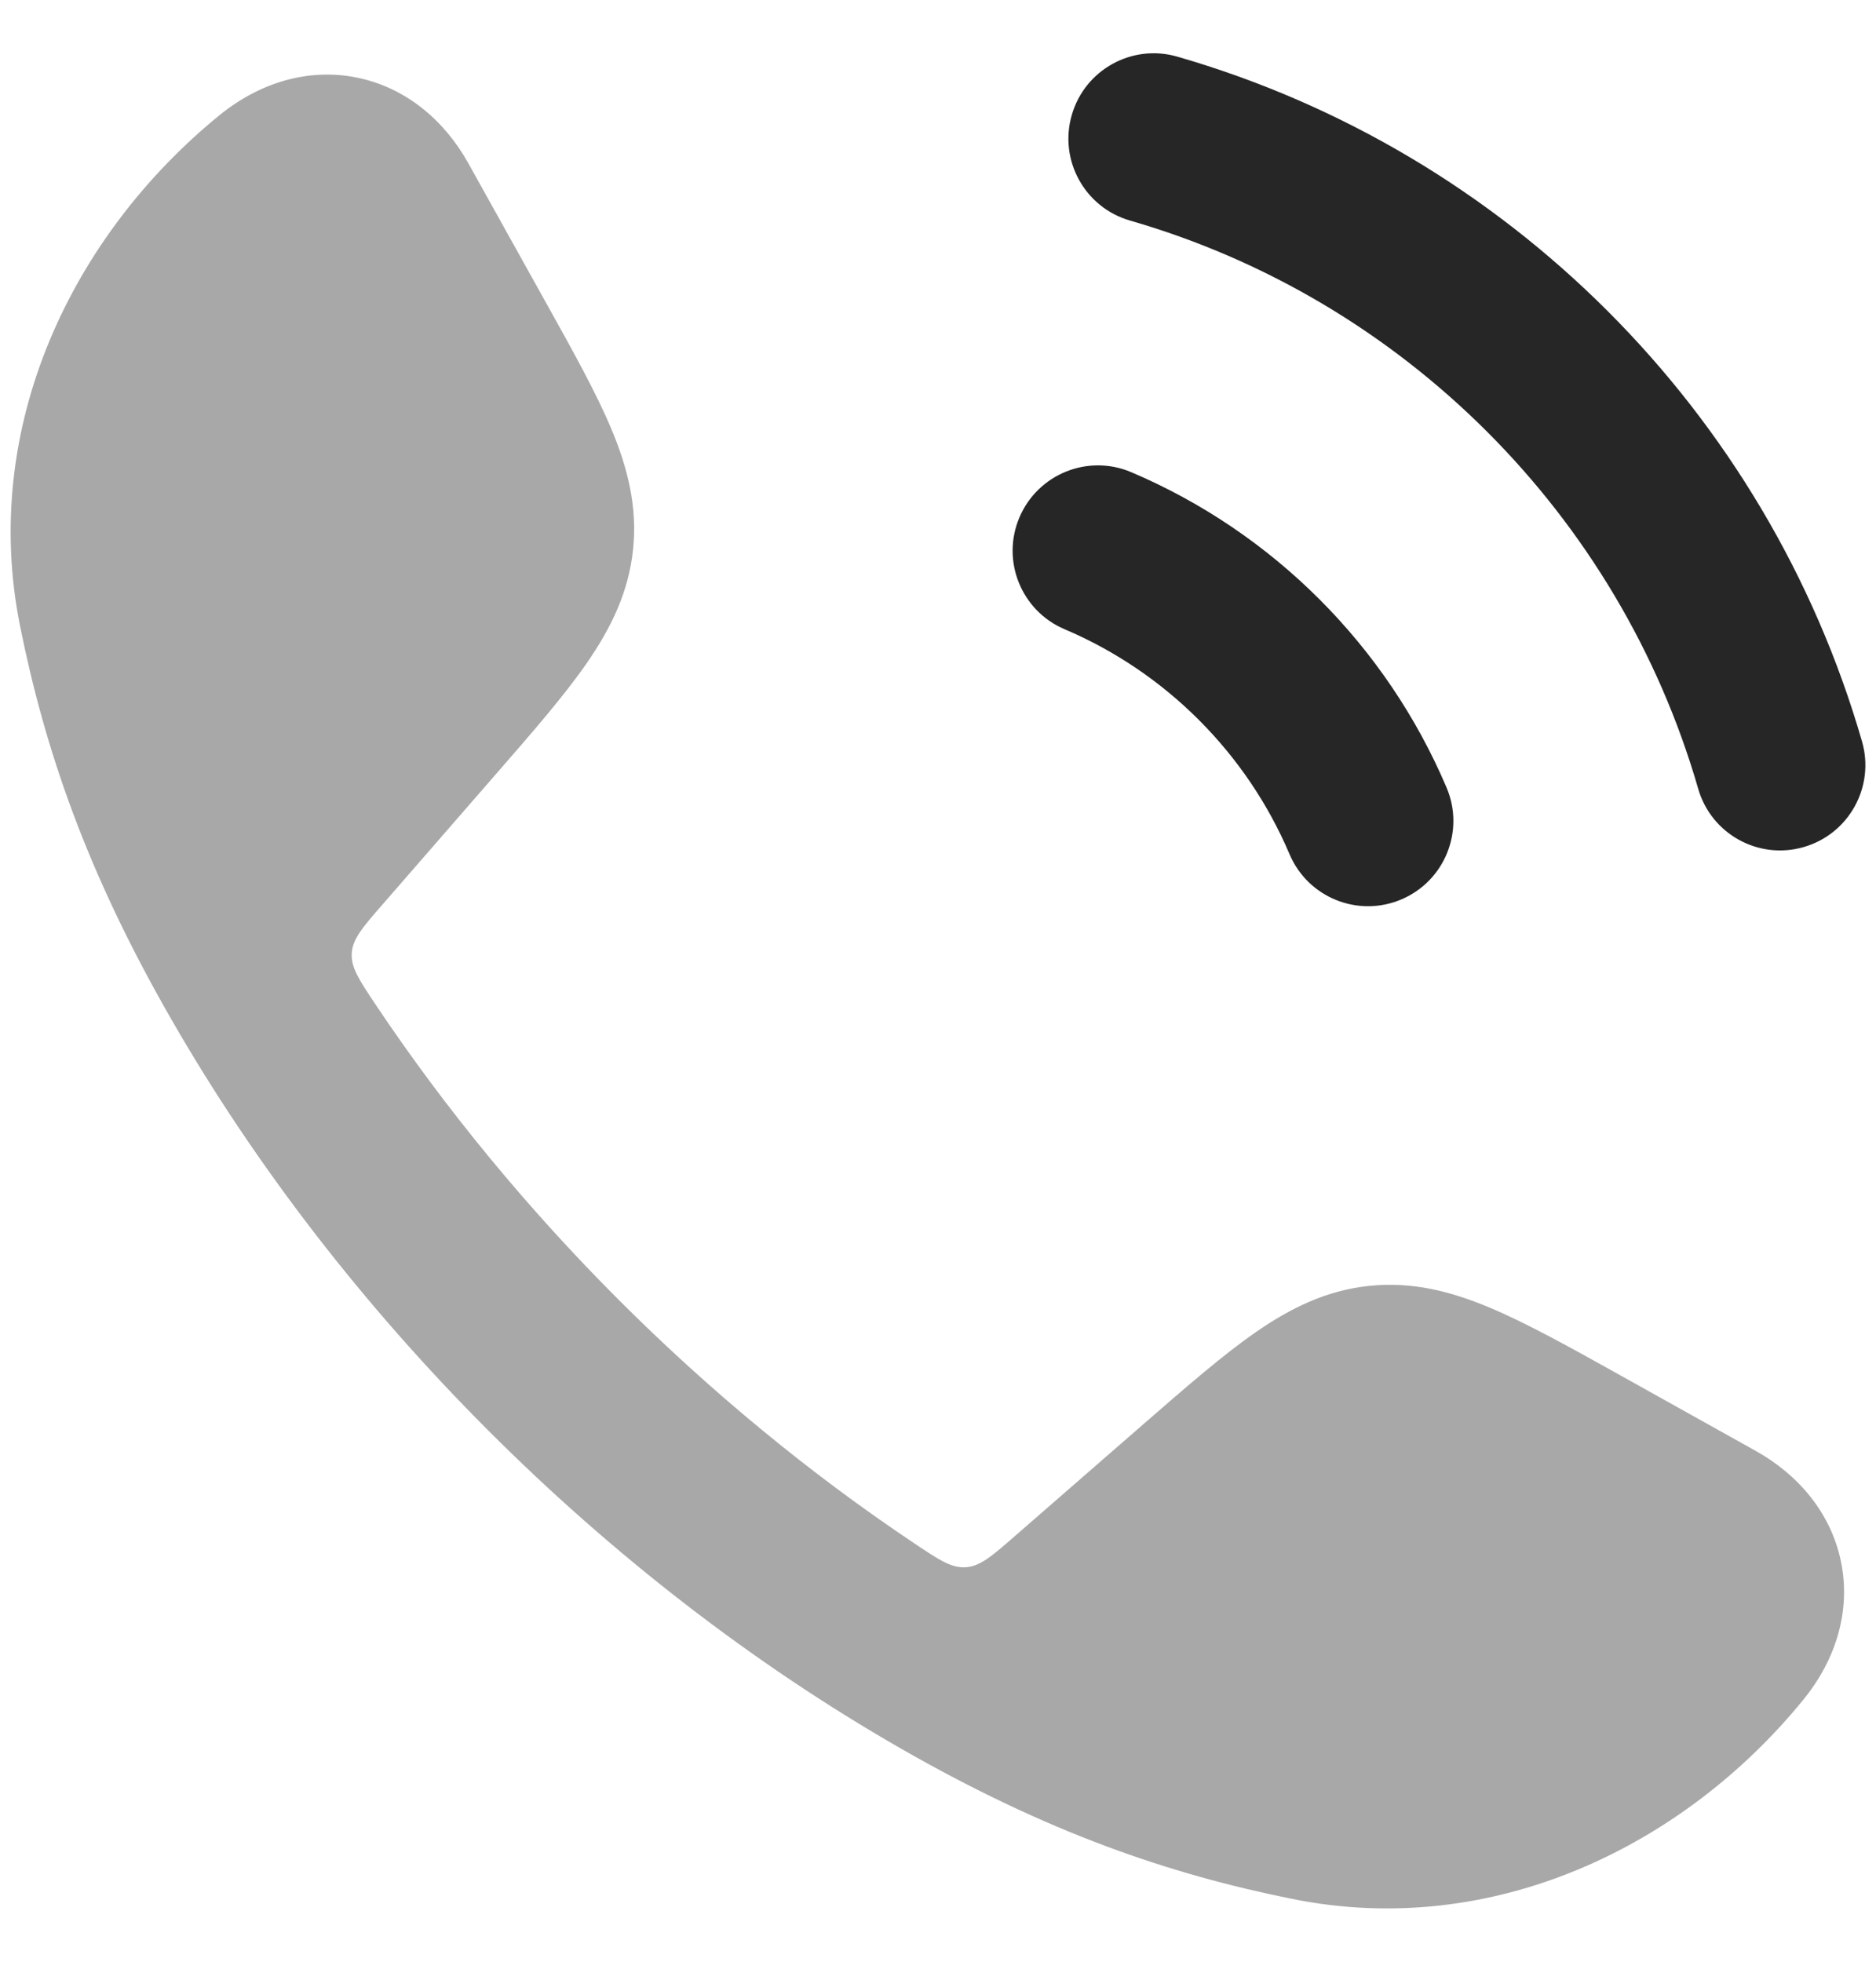
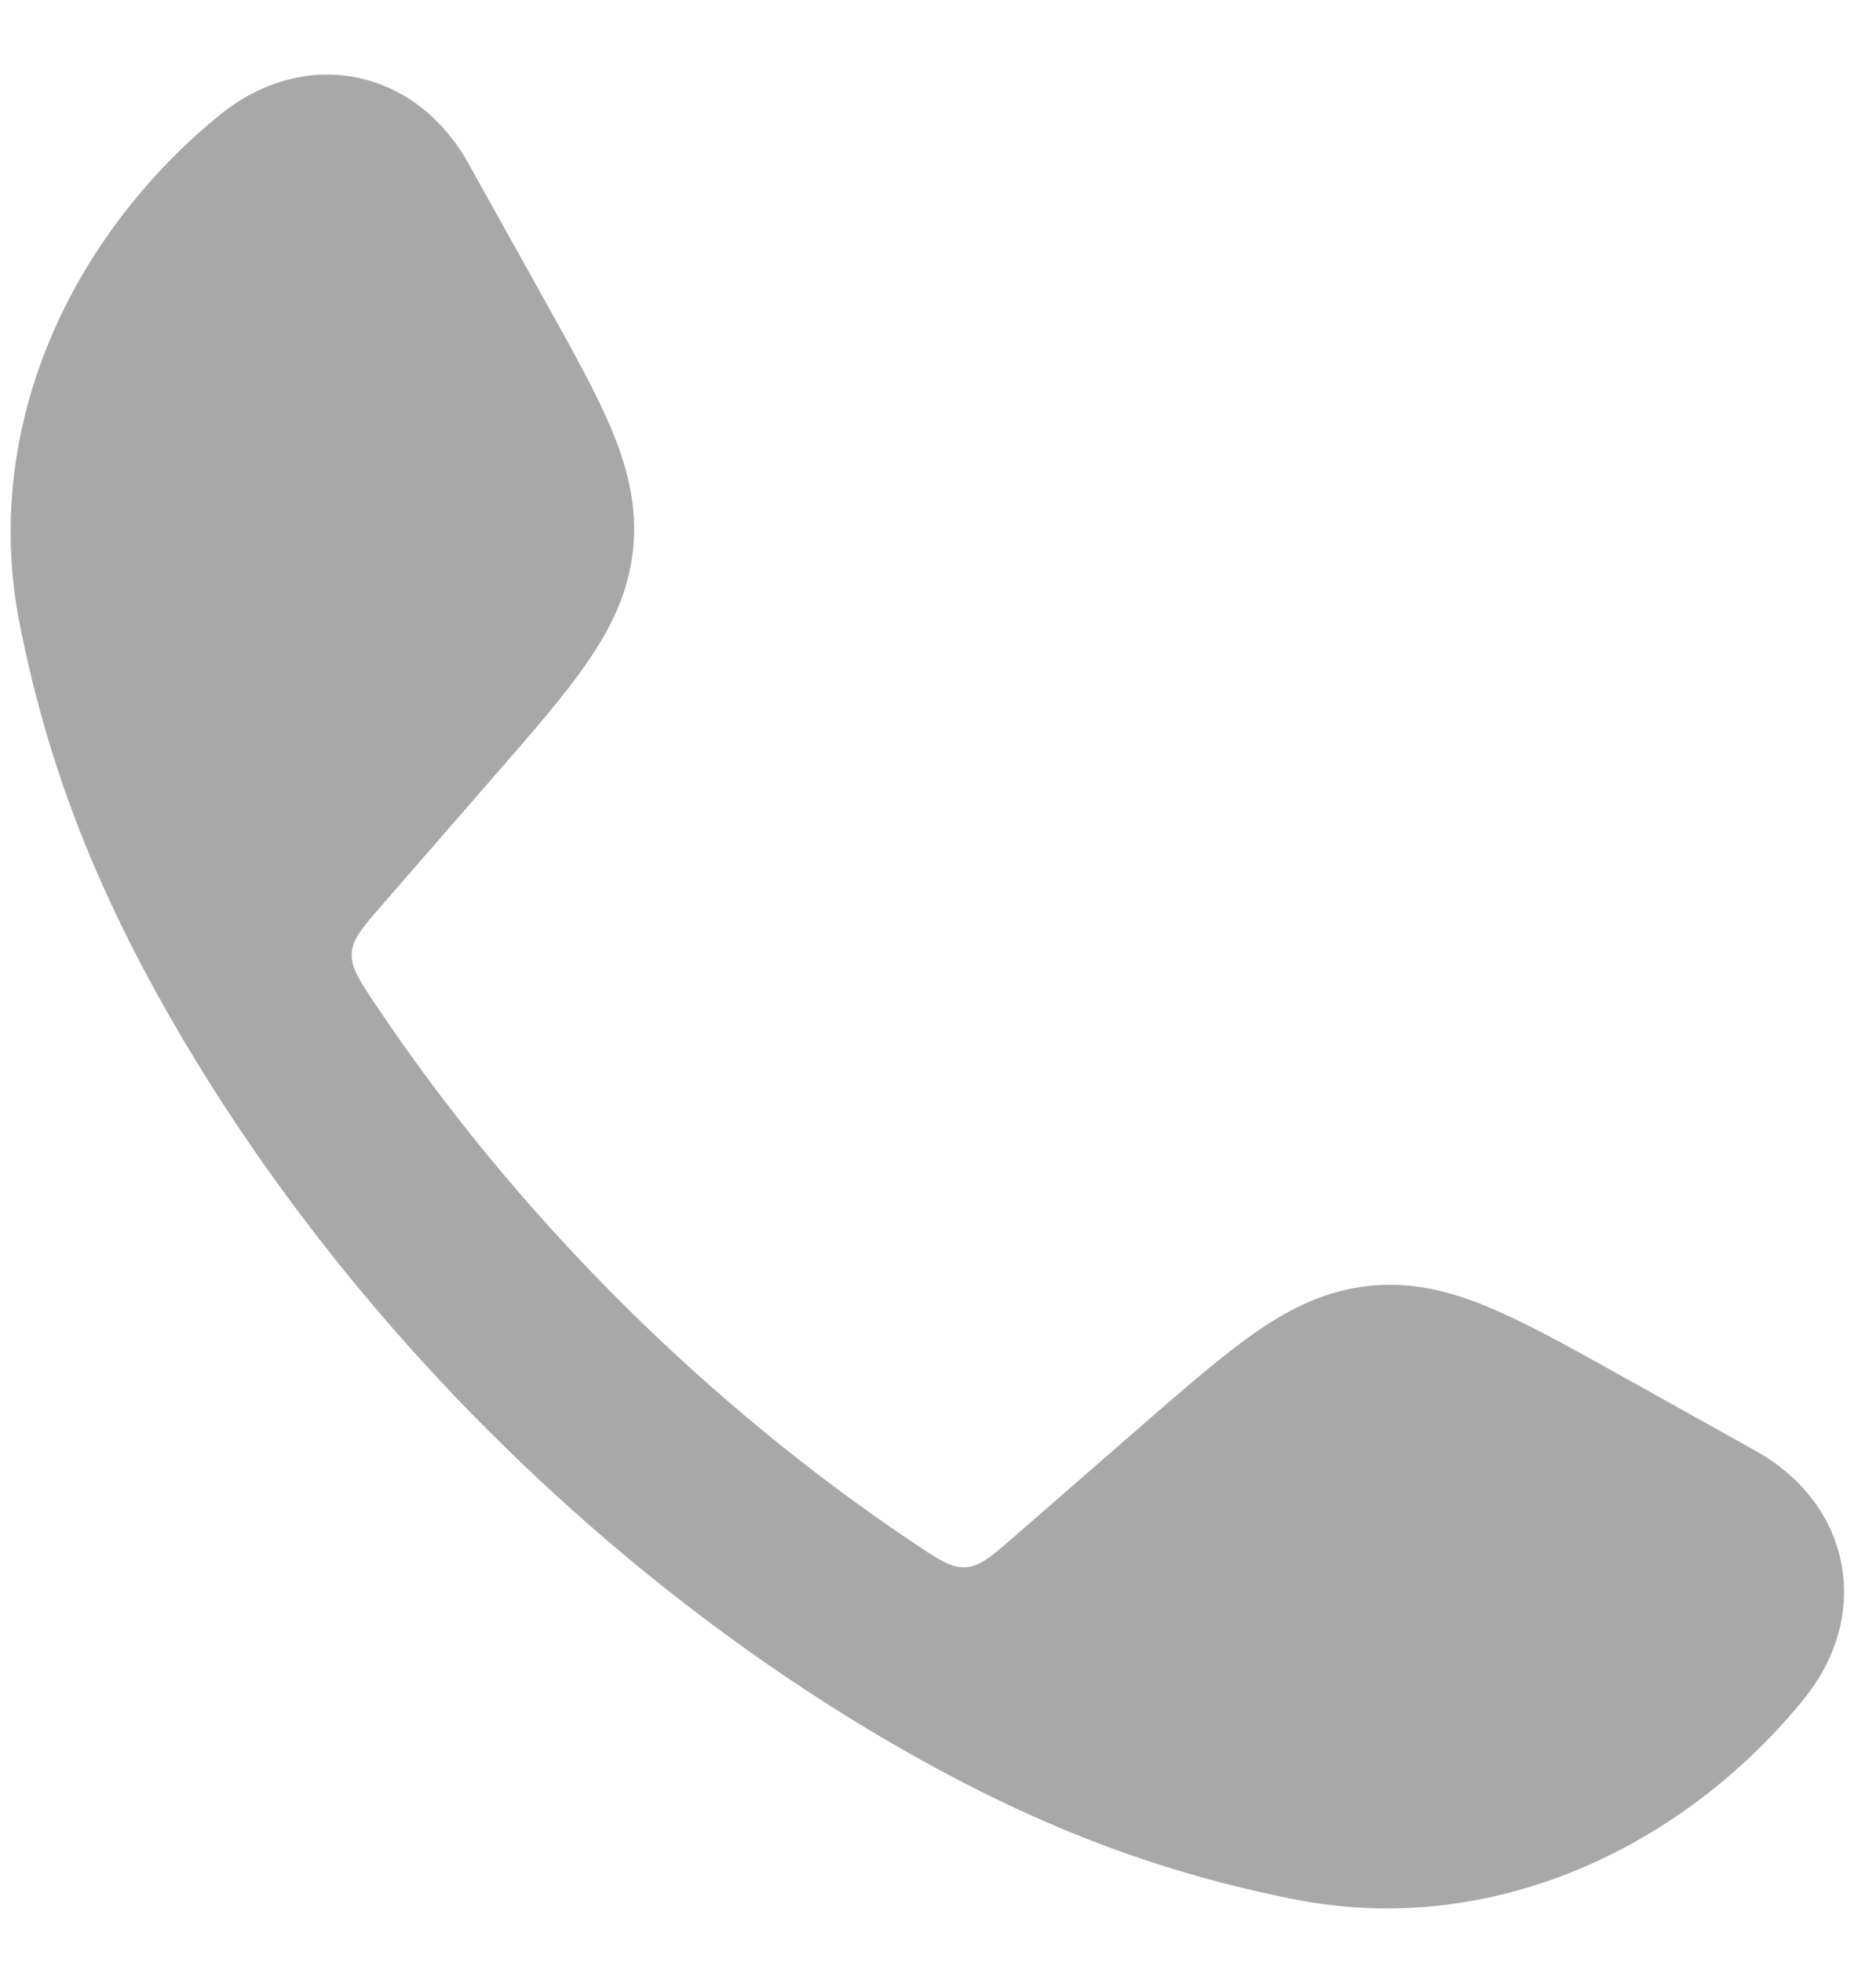
<svg xmlns="http://www.w3.org/2000/svg" width="22" height="23" viewBox="0 0 22 23" fill="none">
  <path opacity="0.4" d="M4.192 0.911C4.759 1.028 5.21 1.409 5.491 1.912L6.384 3.515C6.713 4.105 6.99 4.601 7.171 5.033C7.362 5.491 7.476 5.943 7.424 6.442C7.372 6.942 7.167 7.36 6.885 7.769C6.619 8.154 6.246 8.583 5.802 9.092L4.489 10.601C4.254 10.871 4.136 11.006 4.125 11.175C4.115 11.344 4.211 11.488 4.404 11.777C6.048 14.236 8.263 16.451 10.724 18.096C11.012 18.289 11.157 18.386 11.325 18.375C11.494 18.364 11.63 18.247 11.9 18.011L13.408 16.698C13.918 16.255 14.347 15.881 14.732 15.615C15.14 15.333 15.559 15.128 16.058 15.076C16.558 15.024 17.009 15.138 17.467 15.33C17.899 15.511 18.396 15.787 18.986 16.116L18.986 16.116L20.588 17.01C21.091 17.29 21.472 17.741 21.589 18.308C21.707 18.881 21.533 19.456 21.147 19.929C19.748 21.646 17.507 22.738 15.156 22.264C13.711 21.973 12.285 21.487 10.56 20.498C7.095 18.511 3.988 15.402 2.003 11.94C1.013 10.216 0.528 8.79 0.236 7.344C-0.238 4.993 0.855 2.752 2.571 1.353C3.044 0.967 3.62 0.793 4.192 0.911Z" fill="#262626" />
-   <path fill-rule="evenodd" clip-rule="evenodd" d="M12.569 1.348C12.722 0.817 13.276 0.511 13.806 0.664C17.674 1.78 20.72 4.826 21.836 8.693C21.989 9.224 21.683 9.778 21.153 9.931C20.622 10.085 20.068 9.779 19.915 9.248C18.989 6.041 16.459 3.511 13.252 2.586C12.721 2.433 12.415 1.878 12.569 1.348ZM11.955 6.066C12.171 5.558 12.758 5.32 13.266 5.536C14.928 6.242 16.258 7.572 16.964 9.234C17.18 9.742 16.943 10.329 16.434 10.545C15.926 10.761 15.339 10.524 15.123 10.016C14.62 8.831 13.669 7.88 12.484 7.377C11.976 7.161 11.739 6.574 11.955 6.066Z" fill="#262626" />
</svg>